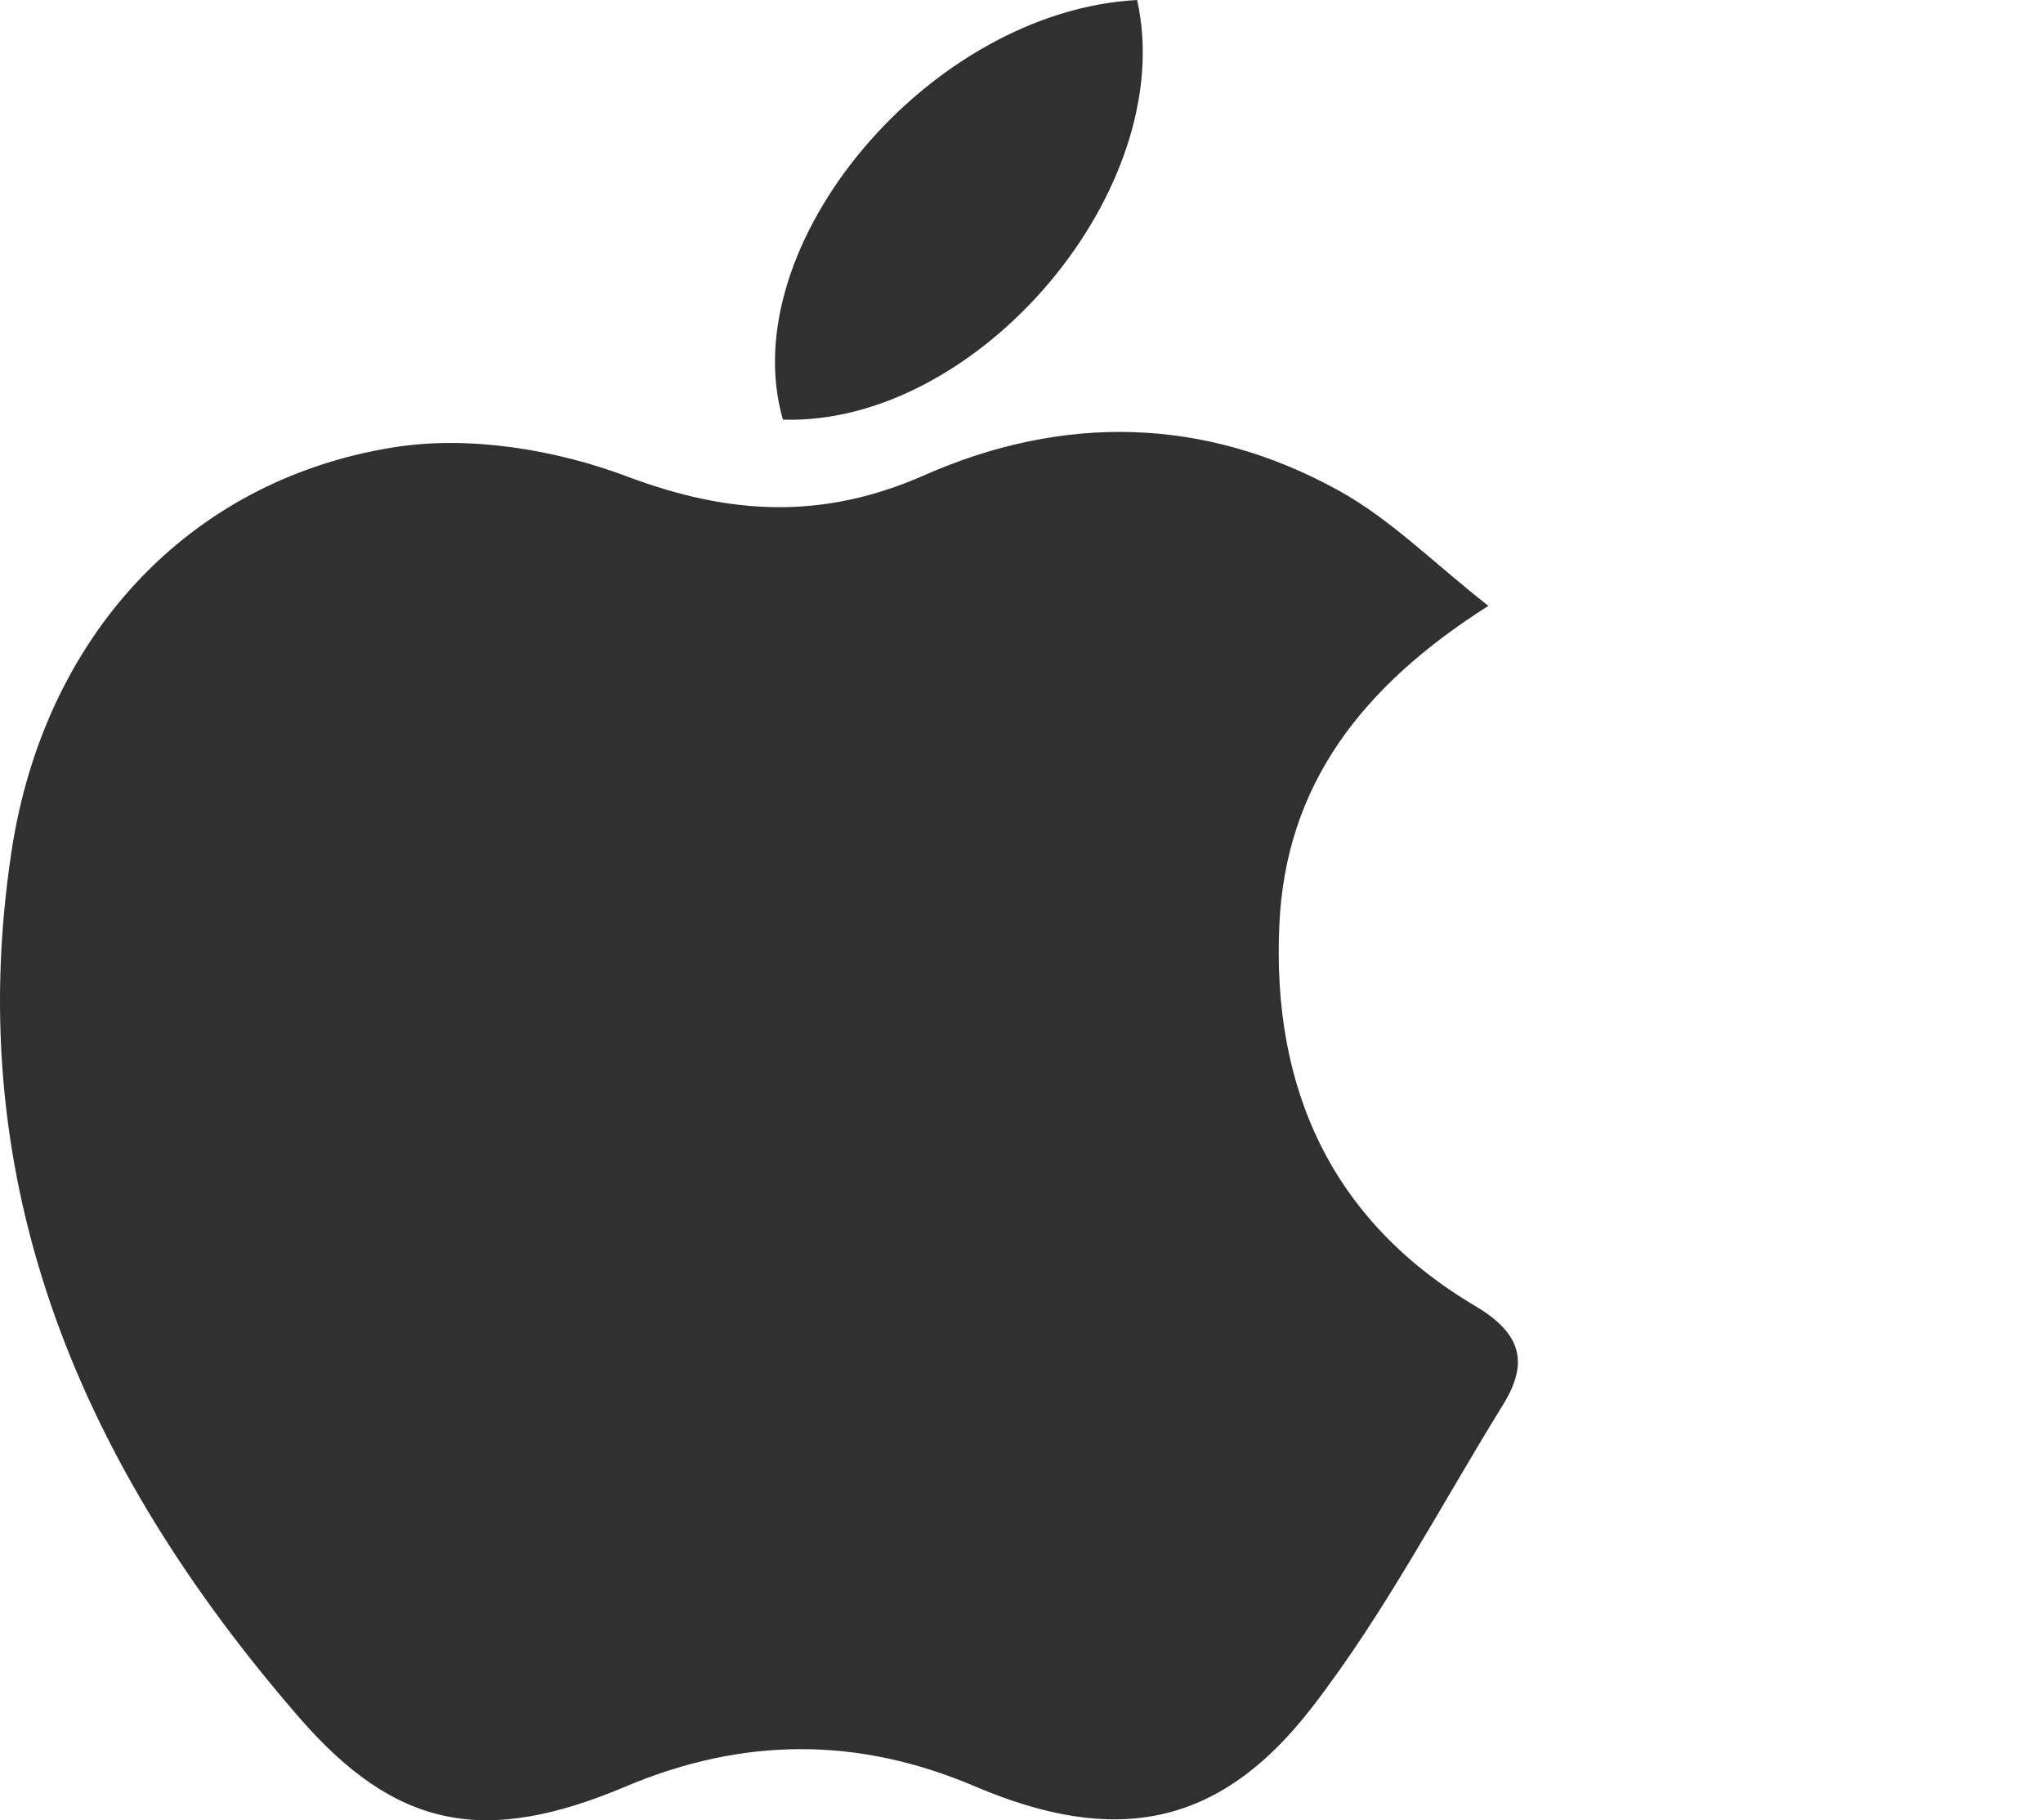
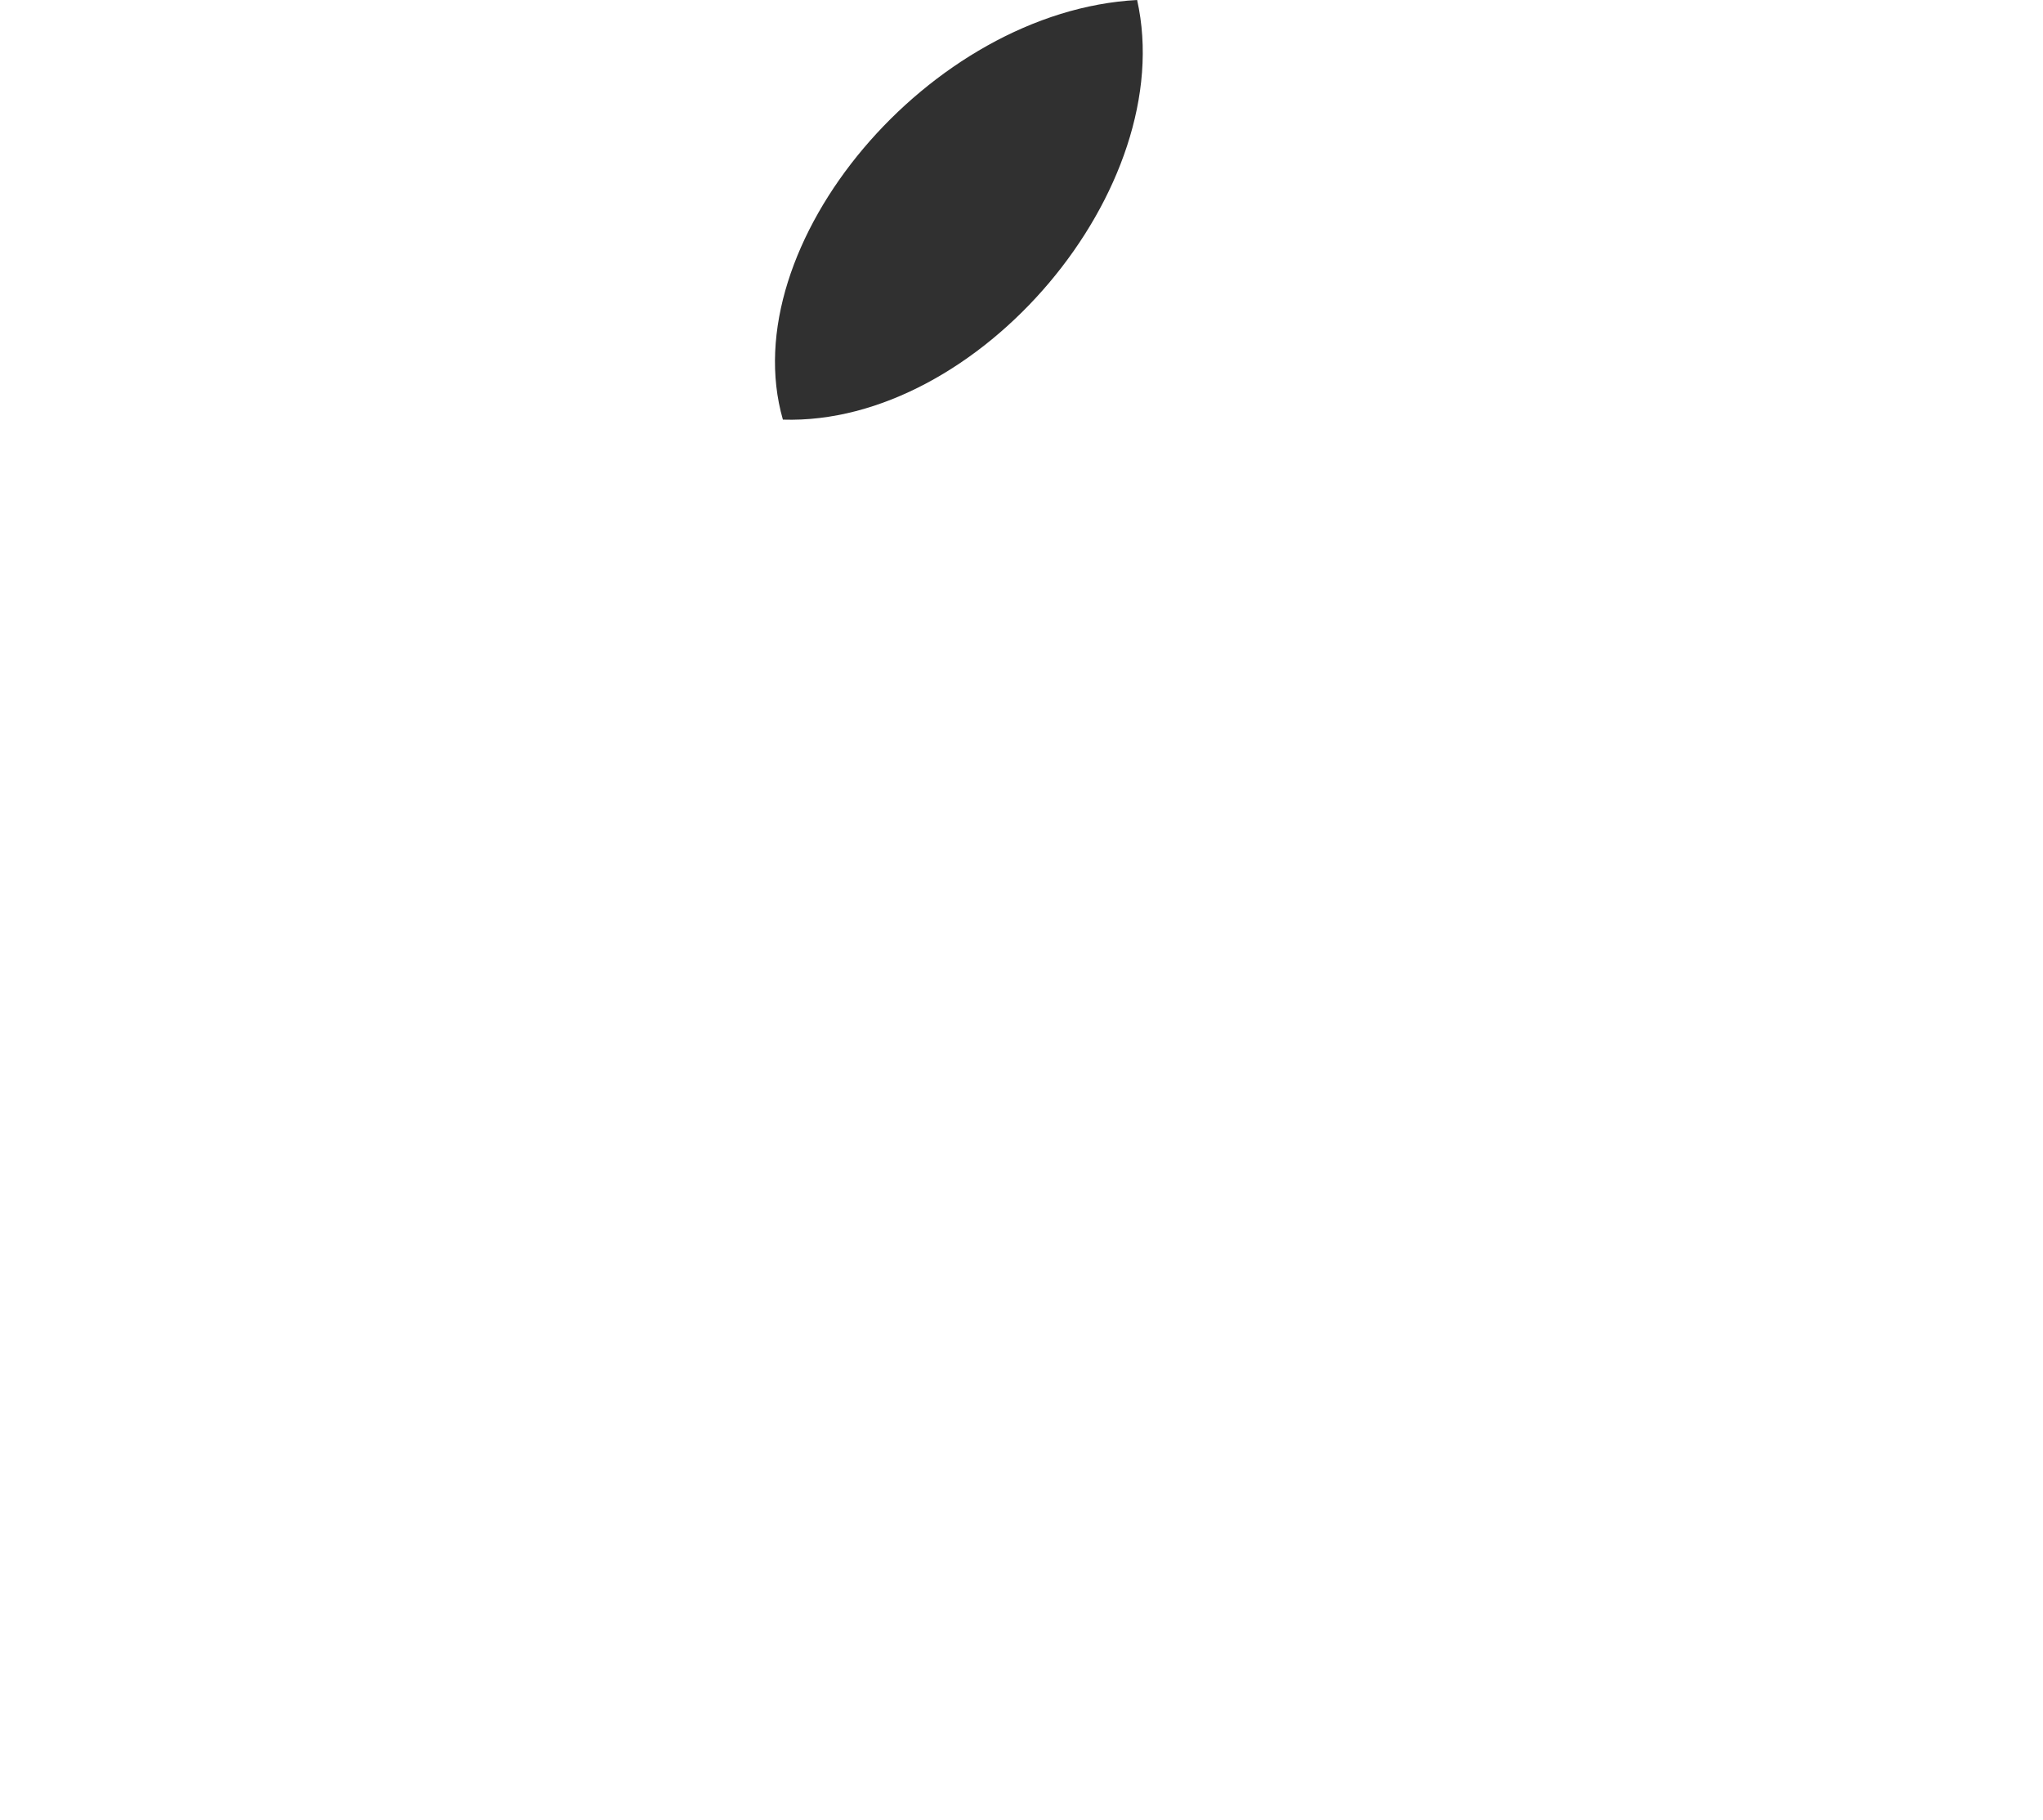
<svg xmlns="http://www.w3.org/2000/svg" id="Layer_1" width="16" height="14.255" viewBox="0 0 50 44.55">
  <defs>
    <style>.cls-1{fill:#303030;stroke-width:0px;}</style>
  </defs>
-   <path class="cls-1" d="M36.44,14.82c-3.11,1.97-4.98,4.39-5.13,7.83-.18,4,1.28,7.23,4.79,9.31,1.15.68,1.32,1.4.68,2.43-1.54,2.49-2.9,5.11-4.68,7.41-2.27,2.93-4.81,3.38-8.24,1.92-2.86-1.22-5.67-1.21-8.54,0-3.43,1.45-5.62,1.07-8.02-1.71C2.04,35.94-.97,29.06.28,20.84c.79-5.23,4.3-9.08,9.34-9.89,1.85-.3,3.98.05,5.75.72,2.51.94,4.77,1.05,7.23-.03,3.41-1.51,6.88-1.45,10.17.37,1.27.7,2.33,1.78,3.66,2.82Z" />
  <path class="cls-1" d="M27.83,0c1.03,4.61-3.88,10.42-8.67,10.27C17.93,5.99,22.76.27,27.83,0Z" />
</svg>